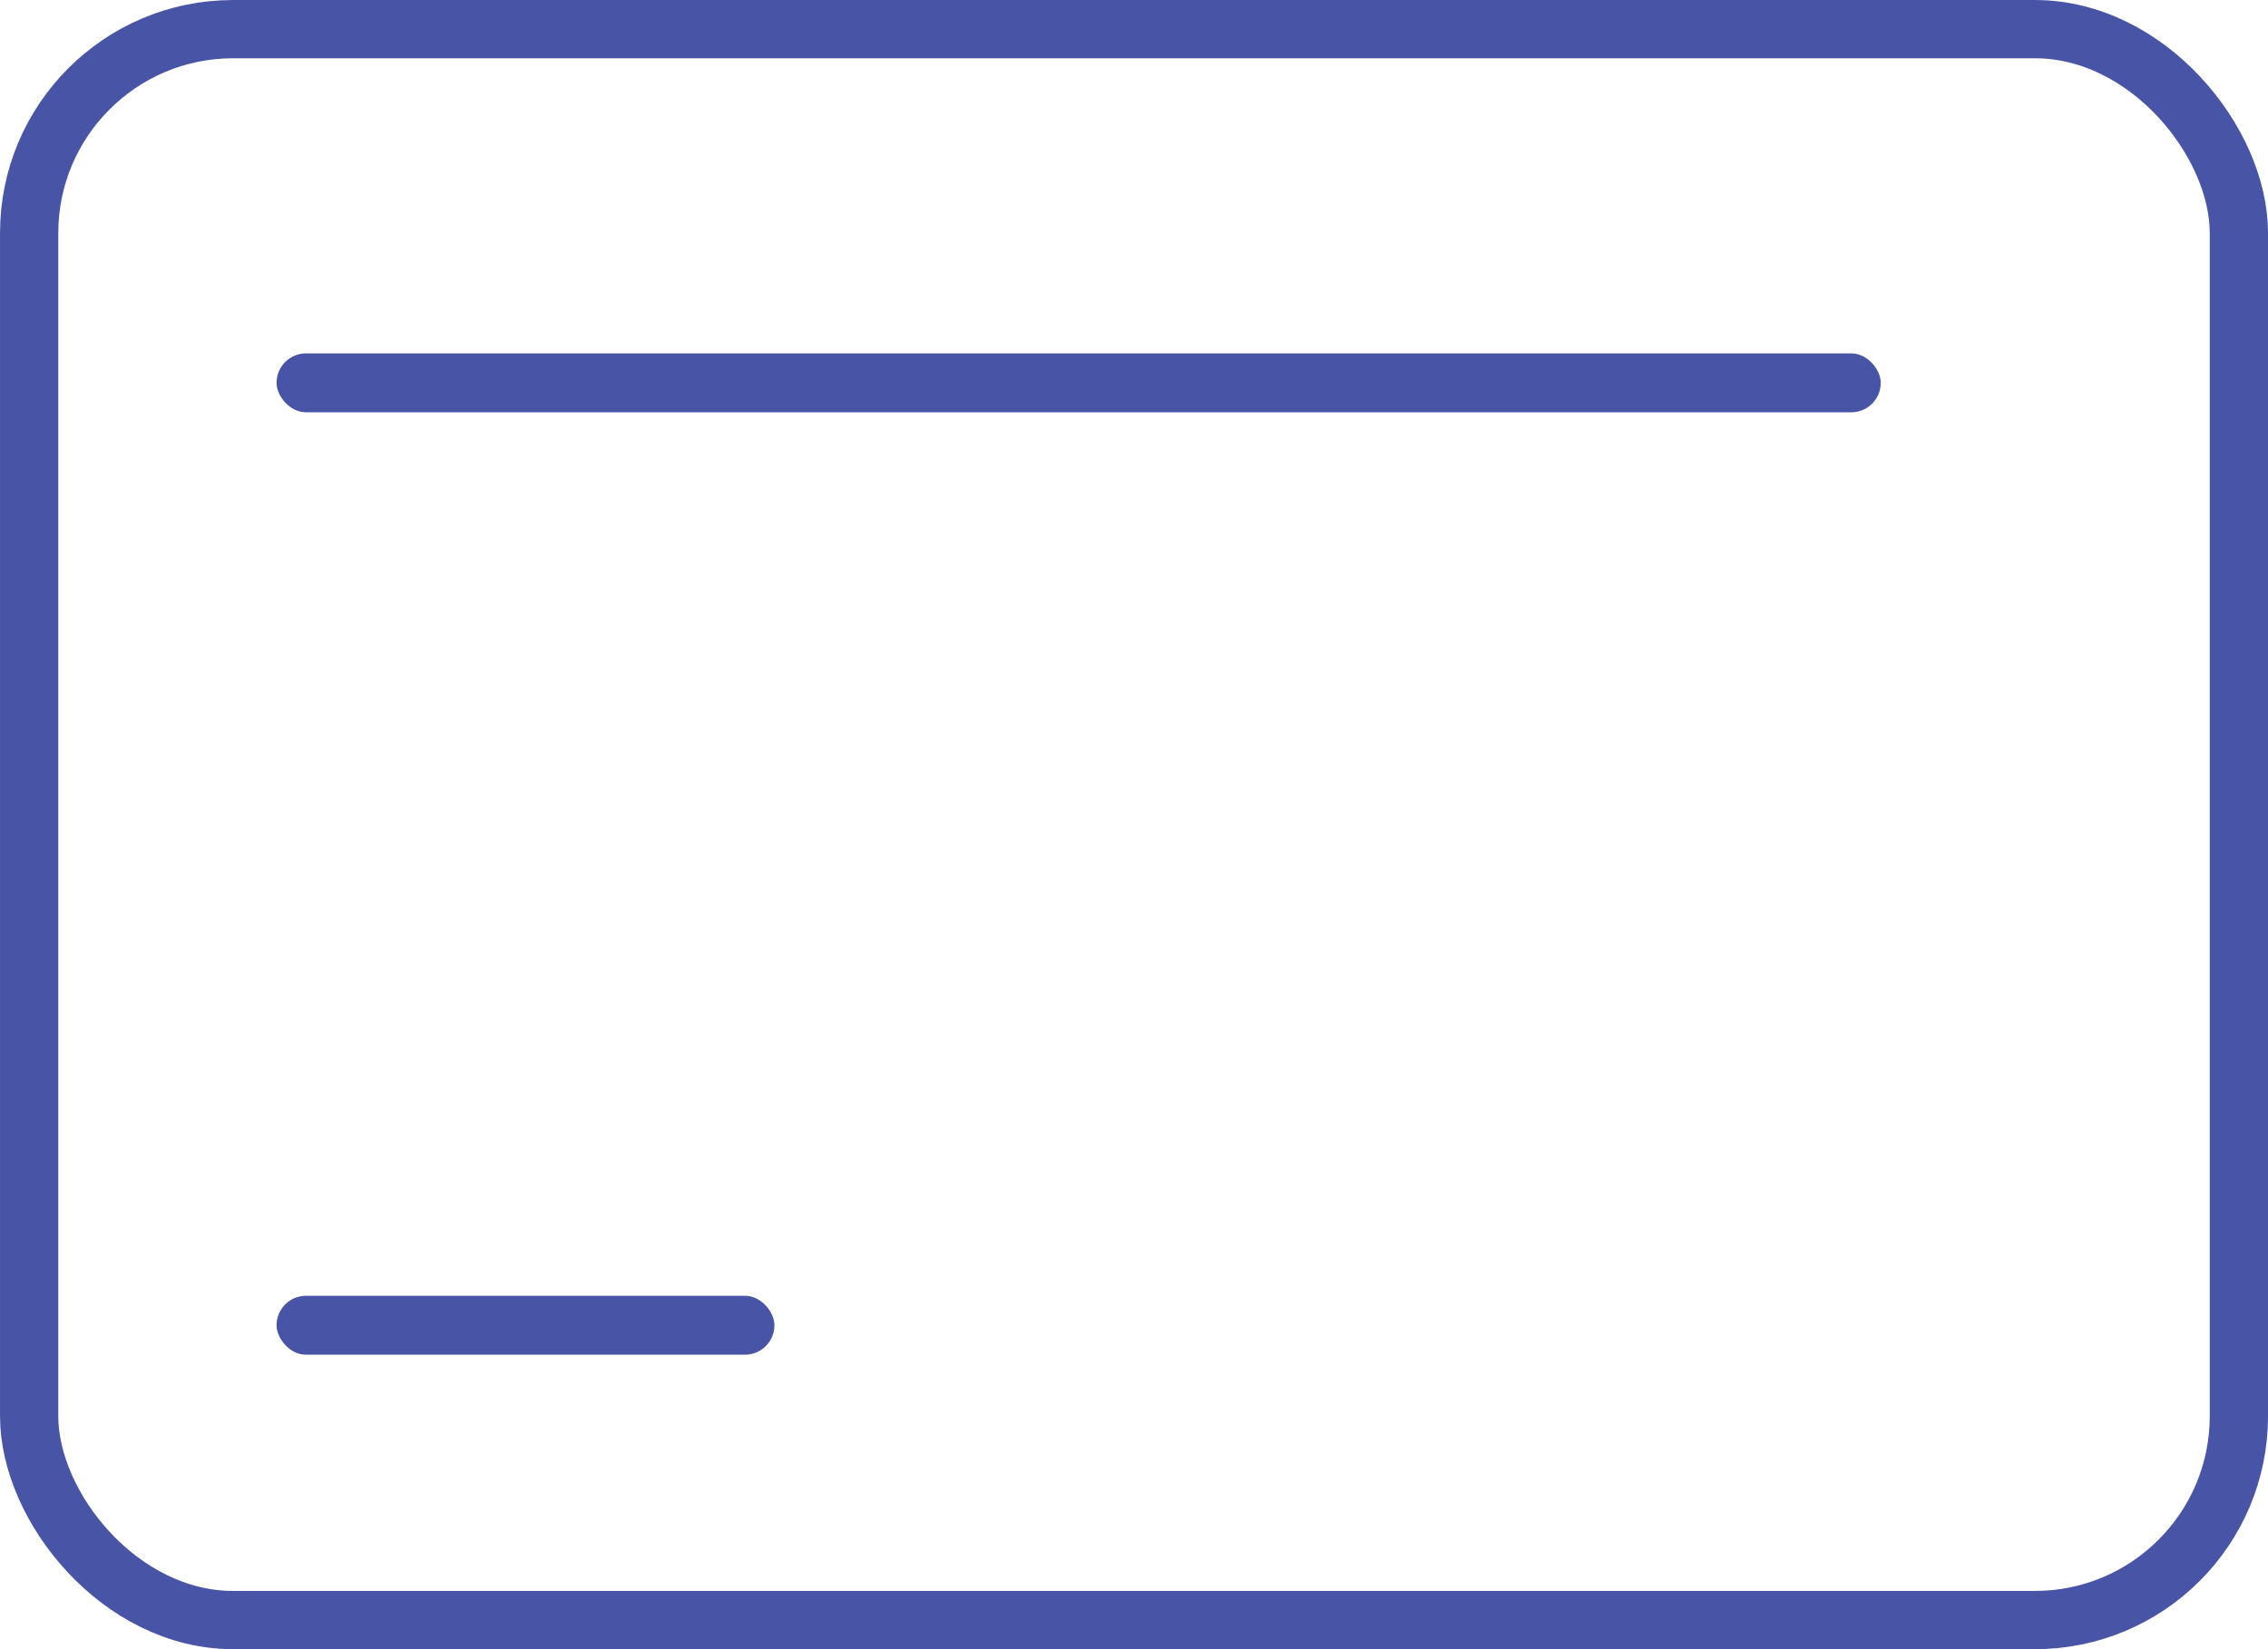
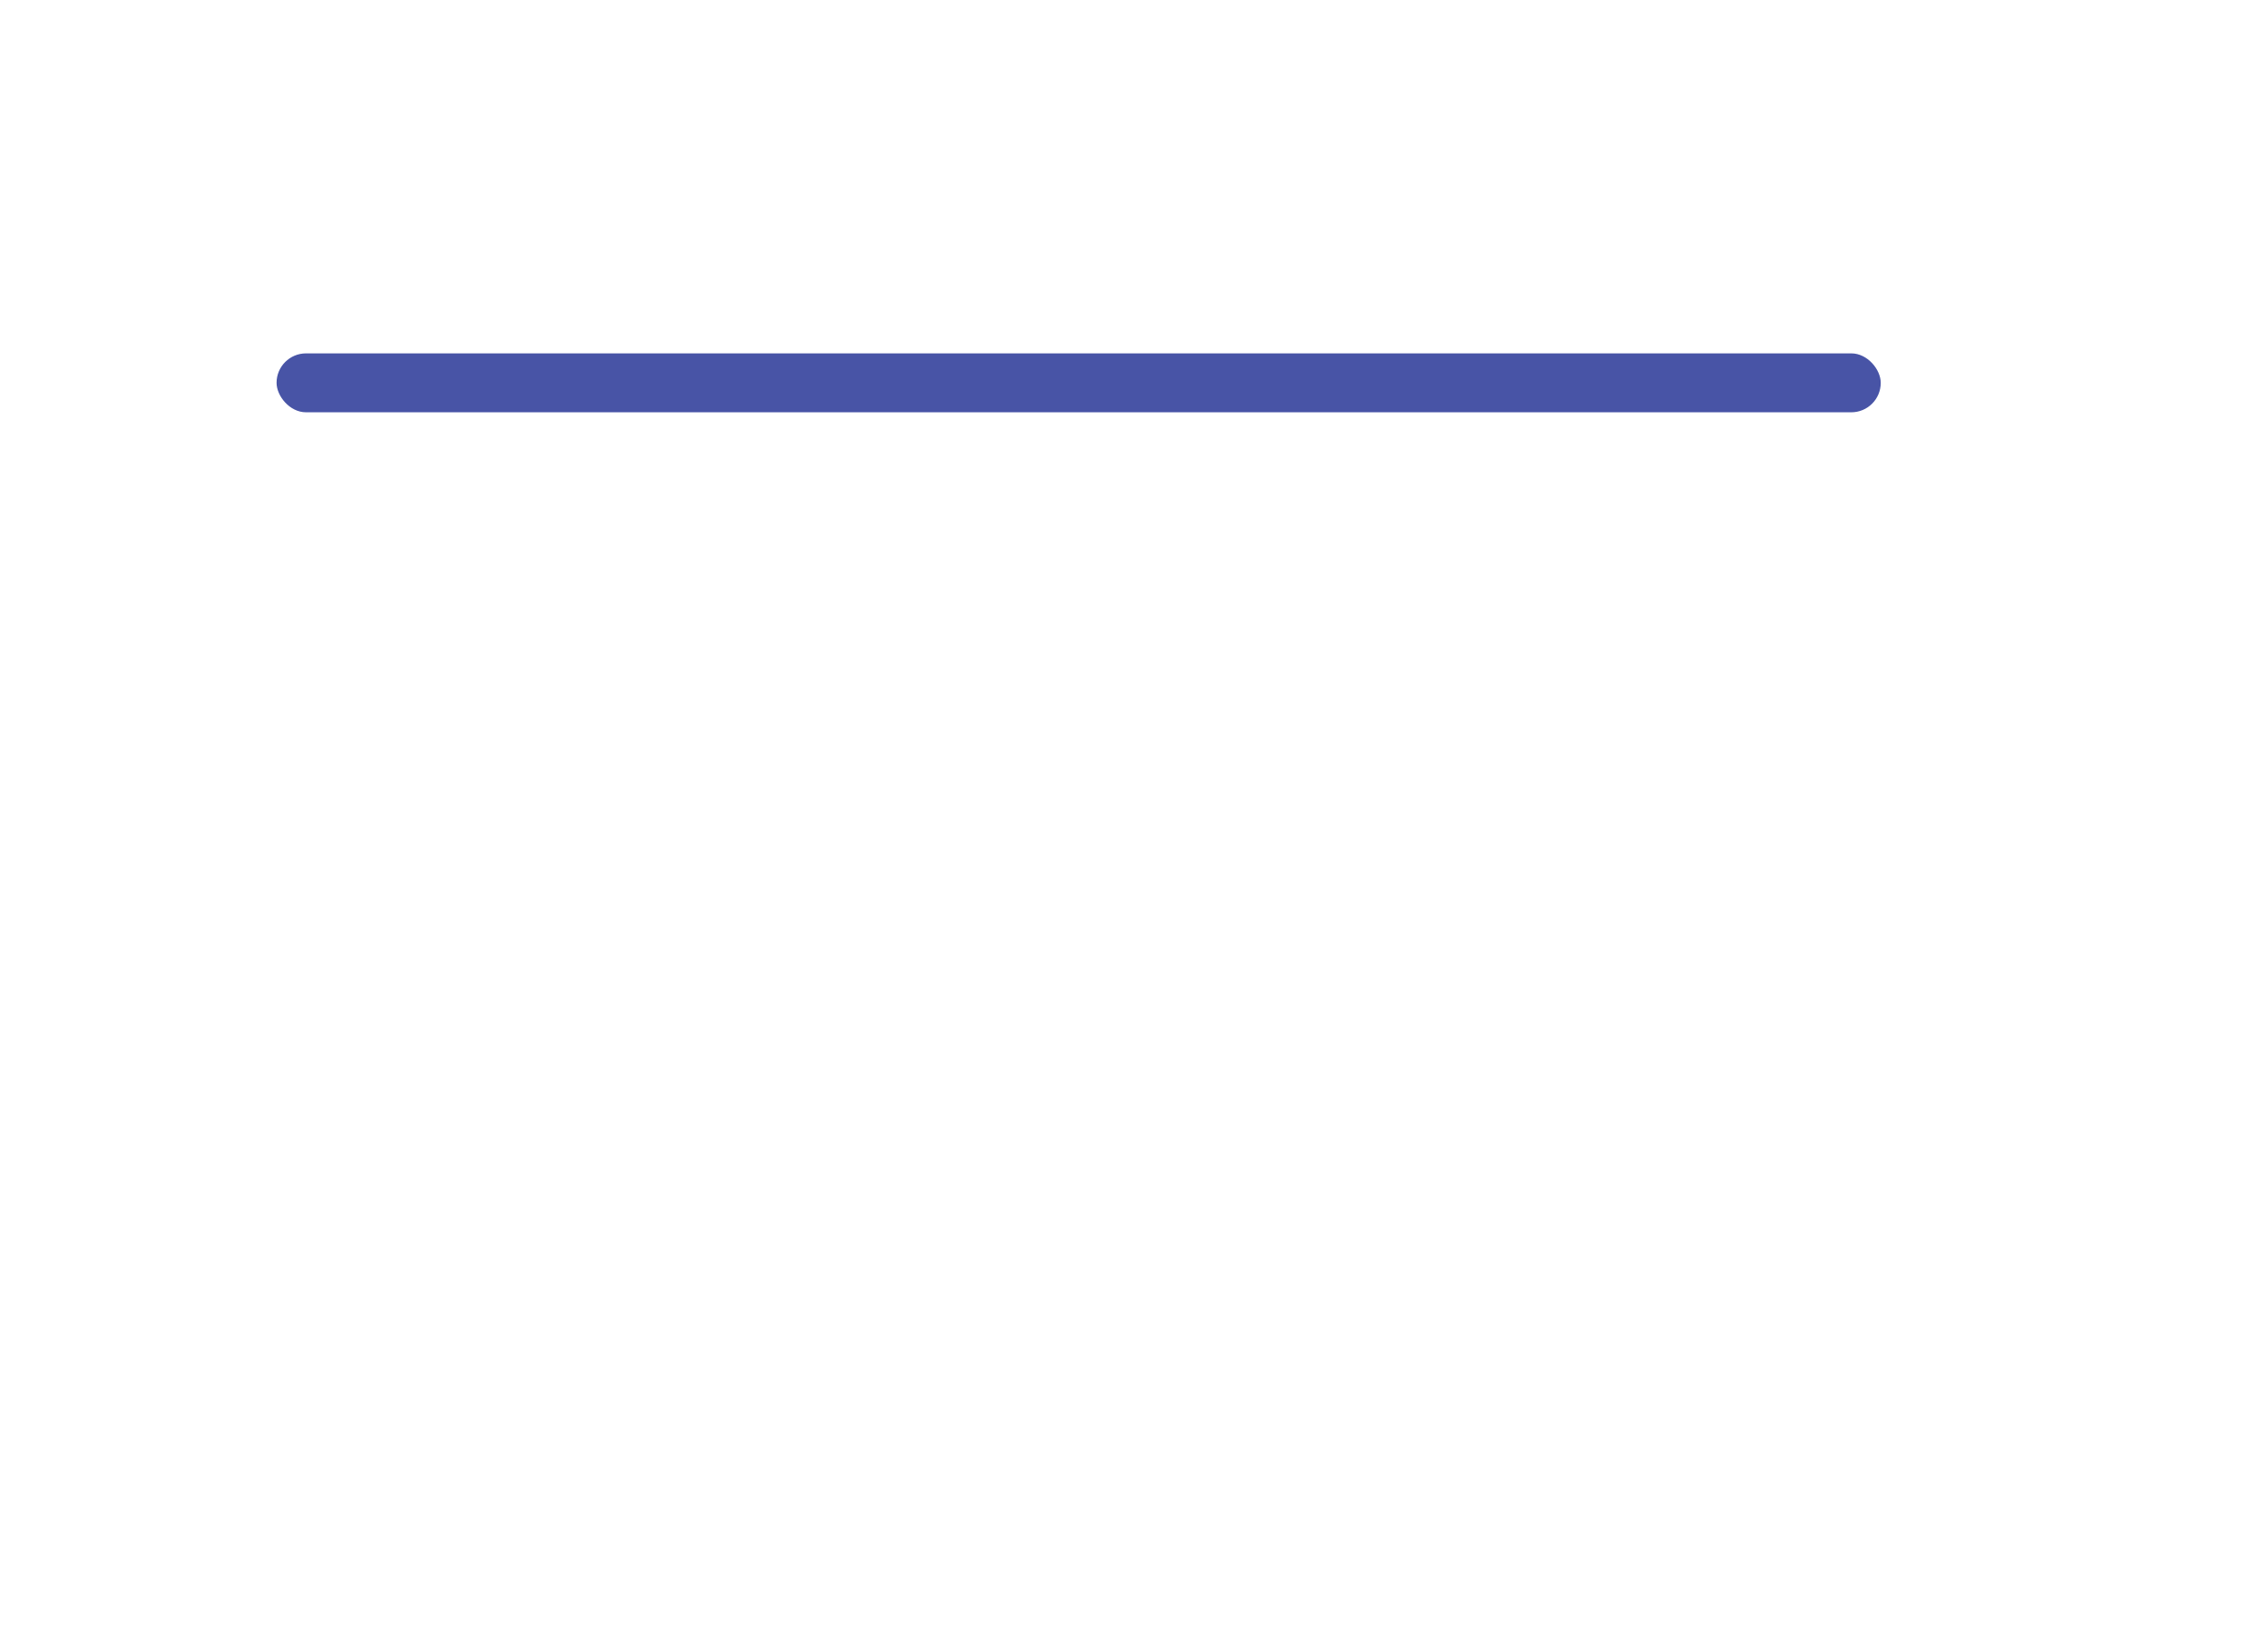
<svg xmlns="http://www.w3.org/2000/svg" width="55" height="40" viewBox="0 0 55 40" fill="none">
-   <rect x="0.707" y="0.707" width="53.587" height="38.587" rx="4.946" stroke="#4854A6" stroke-width="1.413" />
  <rect x="6.707" y="8.571" width="38.902" height="1.429" rx="0.714" fill="#4854A6" />
-   <rect x="6.707" y="31.429" width="12.073" height="1.429" rx="0.714" fill="#4854A6" />
</svg>